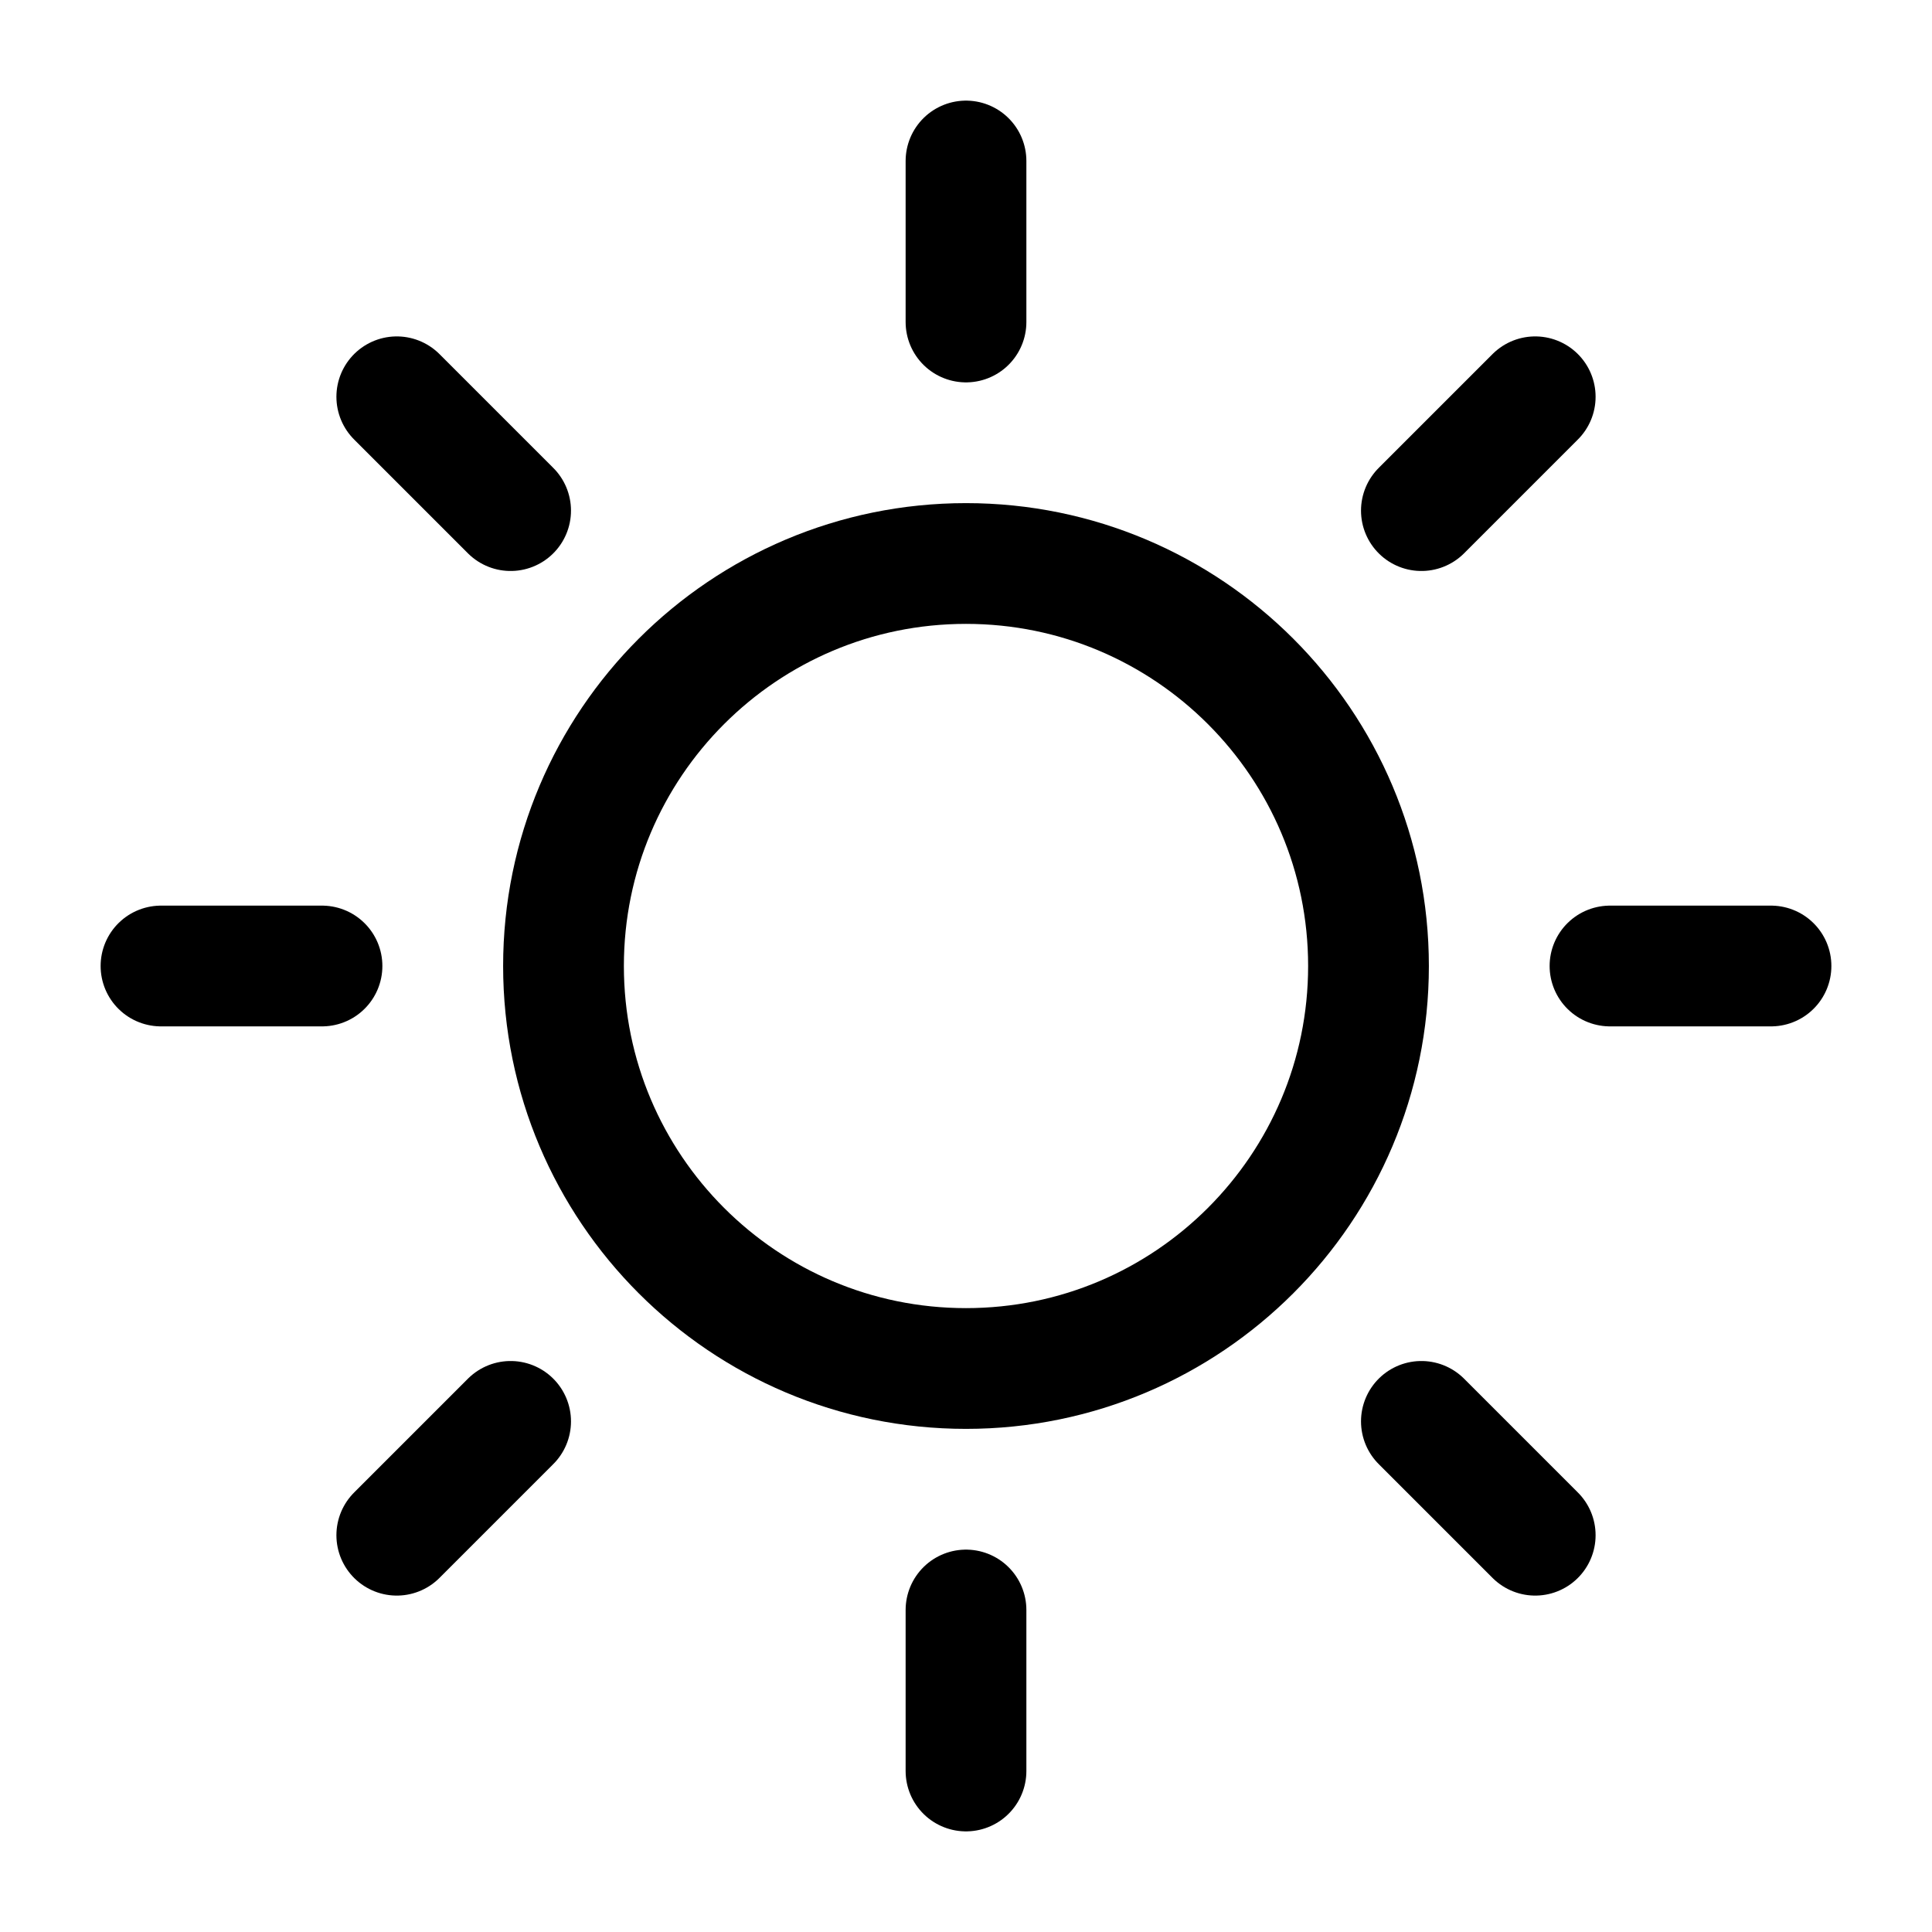
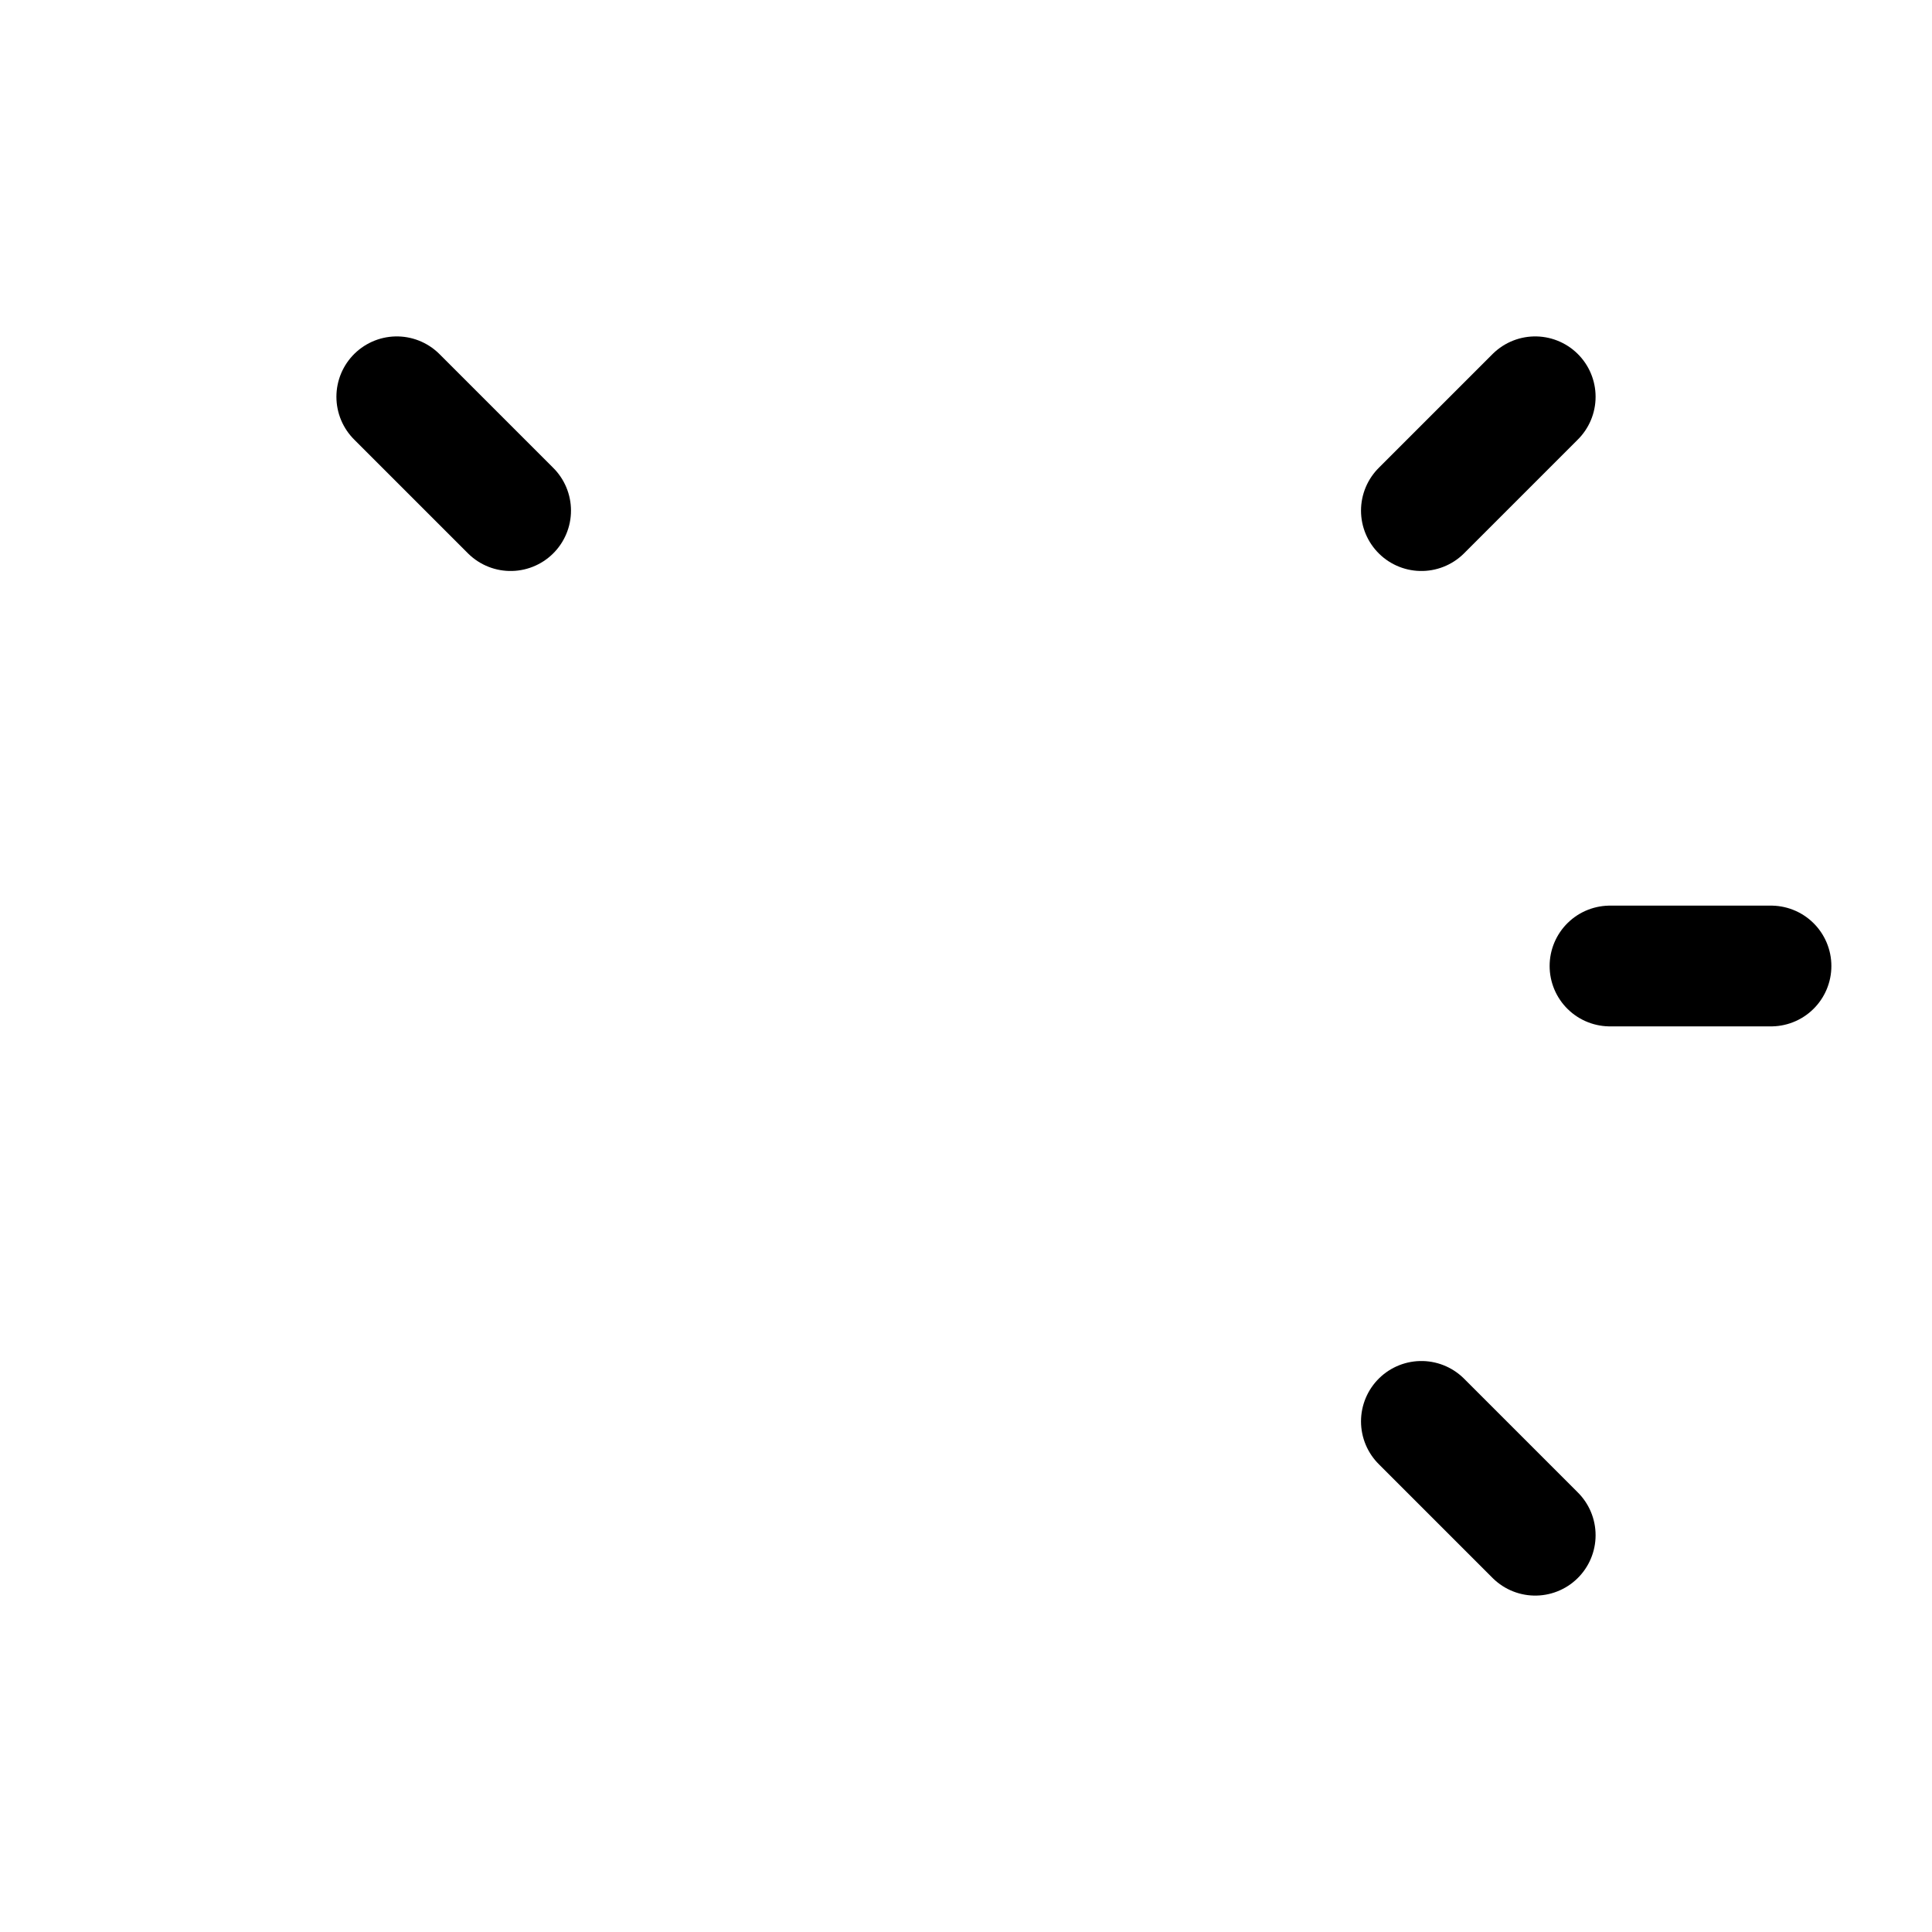
<svg xmlns="http://www.w3.org/2000/svg" width="24" height="24" viewBox="0 0 24 24" fill="none">
-   <path d="M17 12C17 14.761 14.761 17 12 17C9.239 17 7 14.761 7 12C7 9.239 9.239 7 12 7C14.761 7 17 9.239 17 12Z" stroke="black" stroke-width="1.5" stroke-linecap="round" />
-   <path d="M12 2V4" stroke="black" stroke-width="1.5" stroke-linecap="round" stroke-linejoin="round" />
-   <path d="M12 20V22" stroke="black" stroke-width="1.5" stroke-linecap="round" stroke-linejoin="round" />
  <path d="M22 12L20 12" stroke="black" stroke-width="1.5" stroke-linecap="round" stroke-linejoin="round" />
-   <path d="M4 12L2 12" stroke="black" stroke-width="1.5" stroke-linecap="round" stroke-linejoin="round" />
  <path d="M19.071 4.929L17.657 6.343" stroke="black" stroke-width="1.5" stroke-linecap="round" stroke-linejoin="round" />
-   <path d="M6.343 17.657L4.929 19.071" stroke="black" stroke-width="1.5" stroke-linecap="round" stroke-linejoin="round" />
  <path d="M19.071 19.071L17.657 17.657" stroke="black" stroke-width="1.5" stroke-linecap="round" stroke-linejoin="round" />
  <path d="M6.343 6.343L4.929 4.929" stroke="black" stroke-width="1.5" stroke-linecap="round" stroke-linejoin="round" />
</svg>